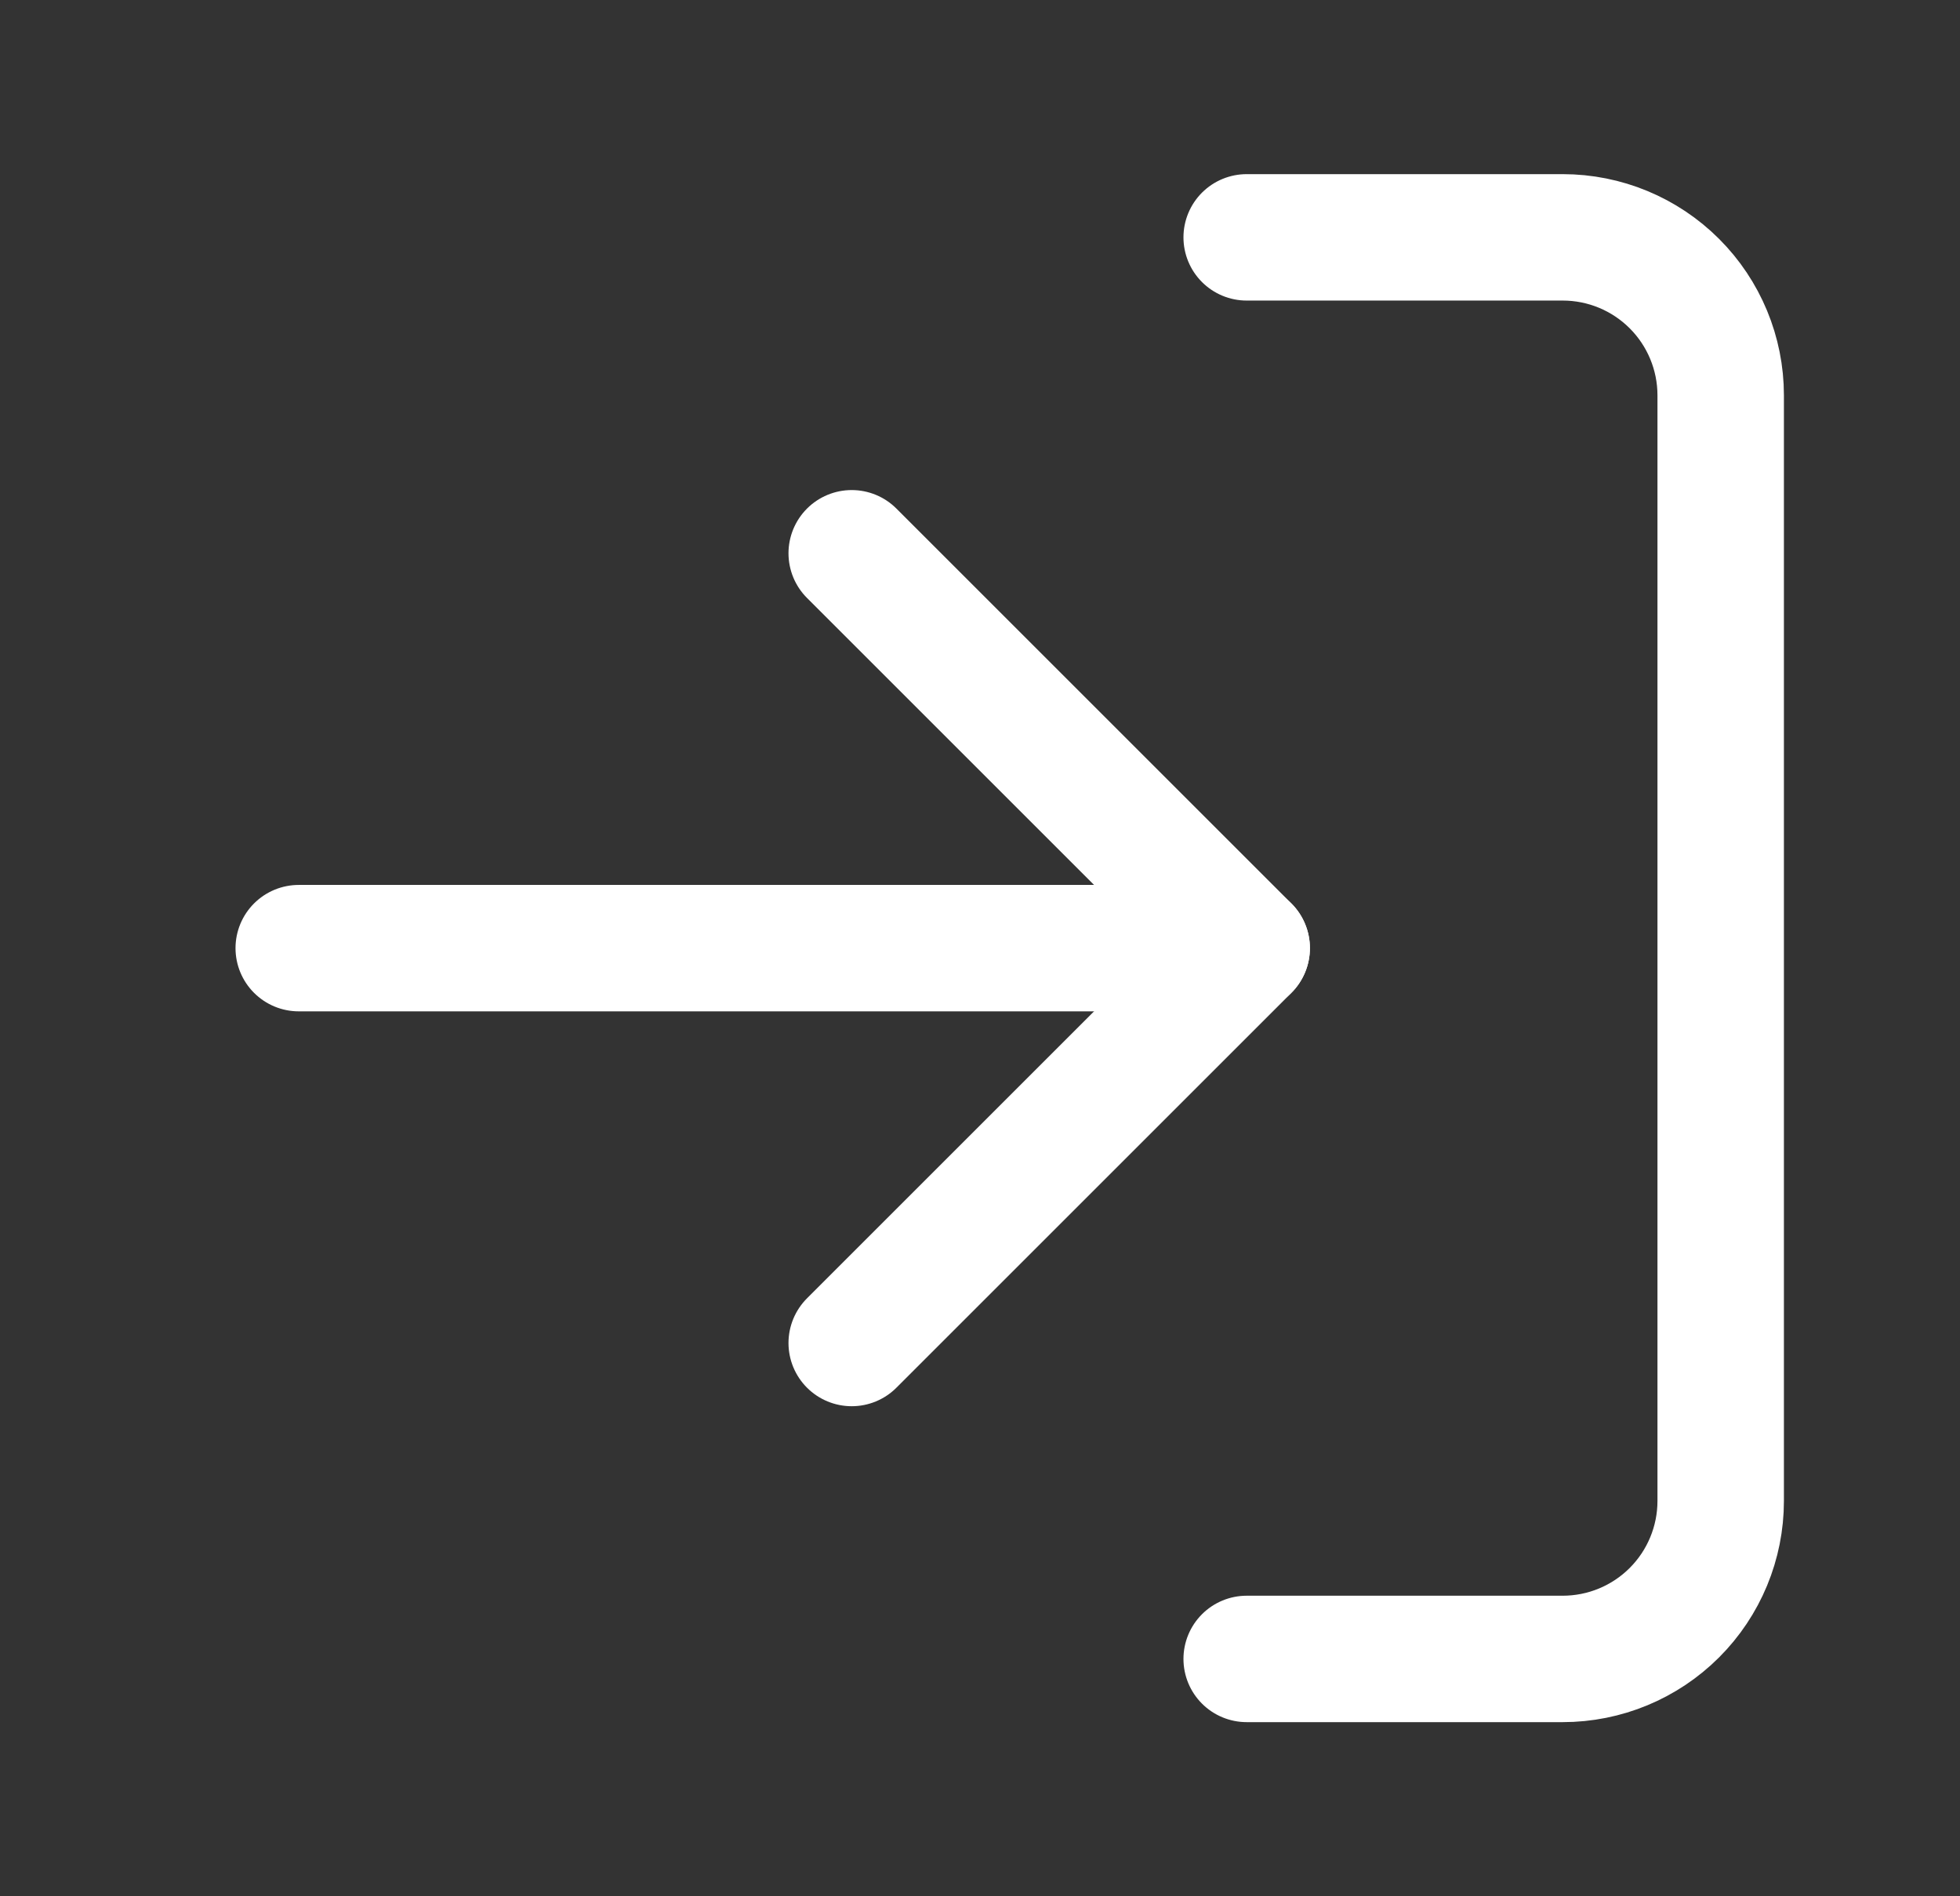
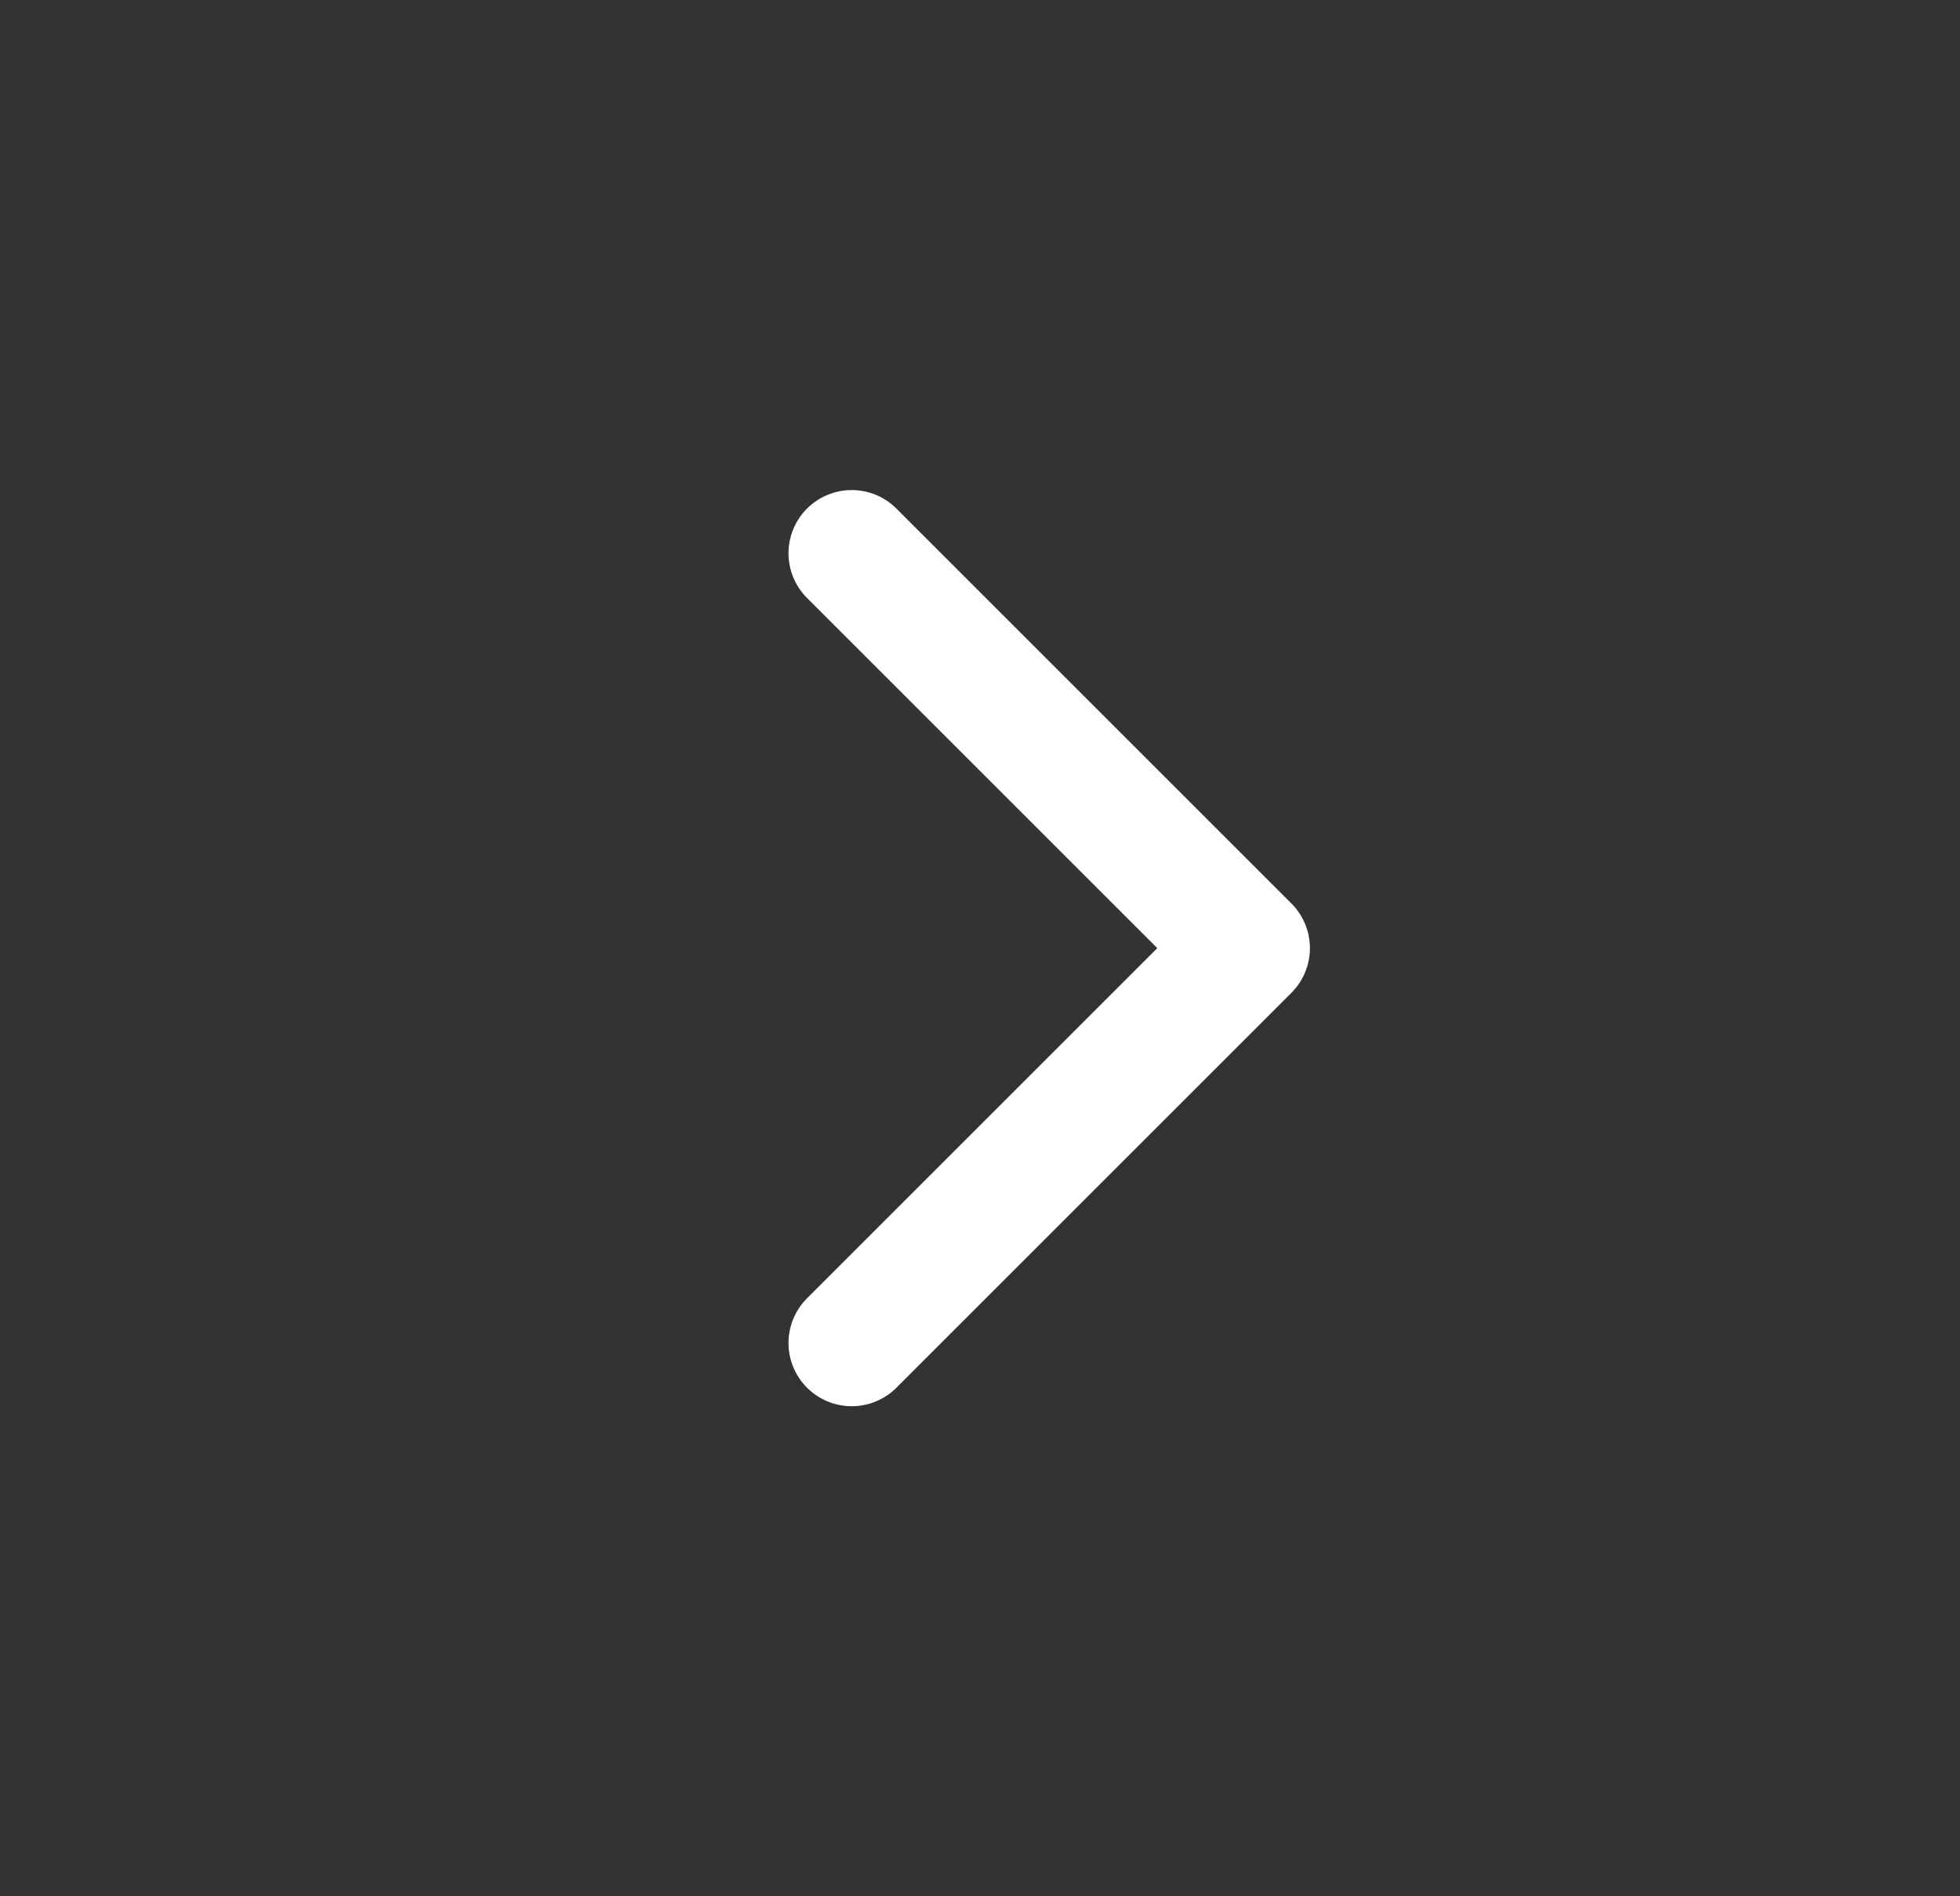
<svg xmlns="http://www.w3.org/2000/svg" width="31" height="30" viewBox="0 0 31 30" fill="none">
  <rect x="0" y="0" width="31" height="30" fill="#333333" stroke="none" />
-   <path d="M19.718 3.755H24.716C25.379 3.755 26.014 4.018 26.483 4.487C26.951 4.955 27.215 5.591 27.215 6.254V23.746C27.215 24.409 26.951 25.045 26.483 25.513C26.014 25.982 25.379 26.245 24.716 26.245H19.718" stroke="white" stroke-width="2" stroke-linecap="round" stroke-linejoin="round" />
  <path d="M13.471 21.247L19.718 15L13.471 8.753" stroke="white" stroke-width="2" stroke-linecap="round" stroke-linejoin="round" />
-   <path d="M19.718 15H4.725" stroke="white" stroke-width="2" stroke-linecap="round" stroke-linejoin="round" />
</svg>